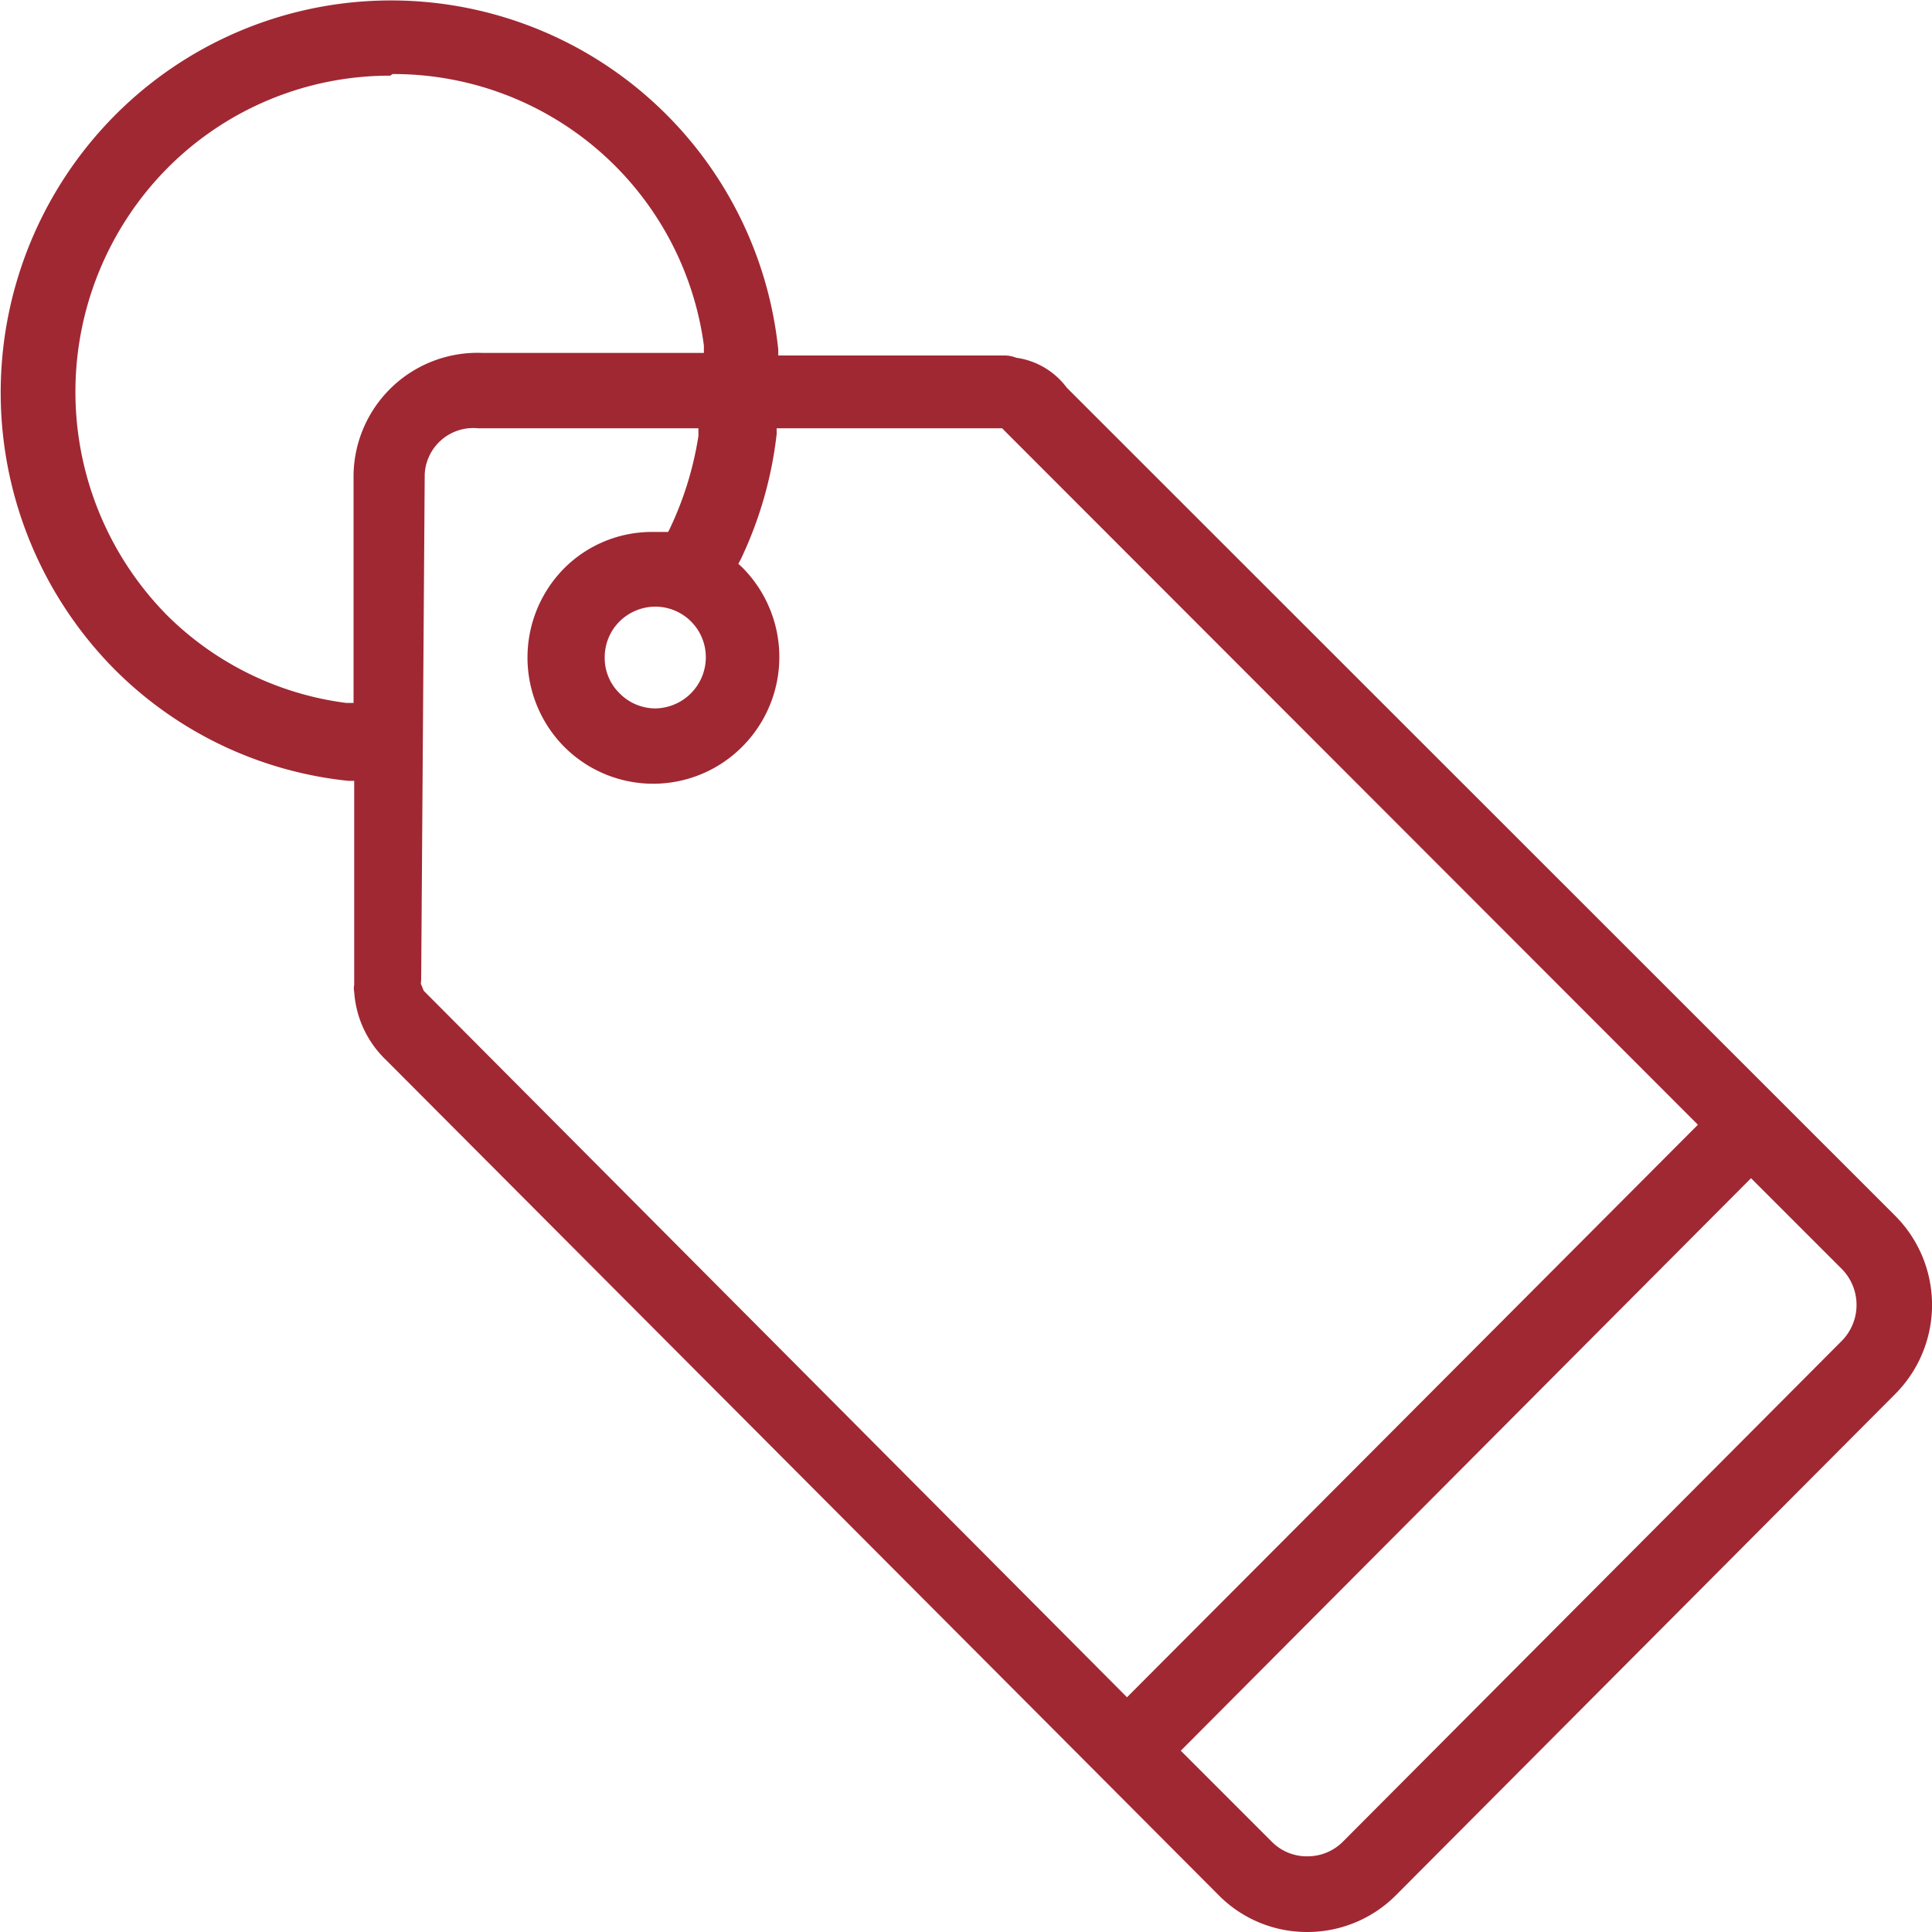
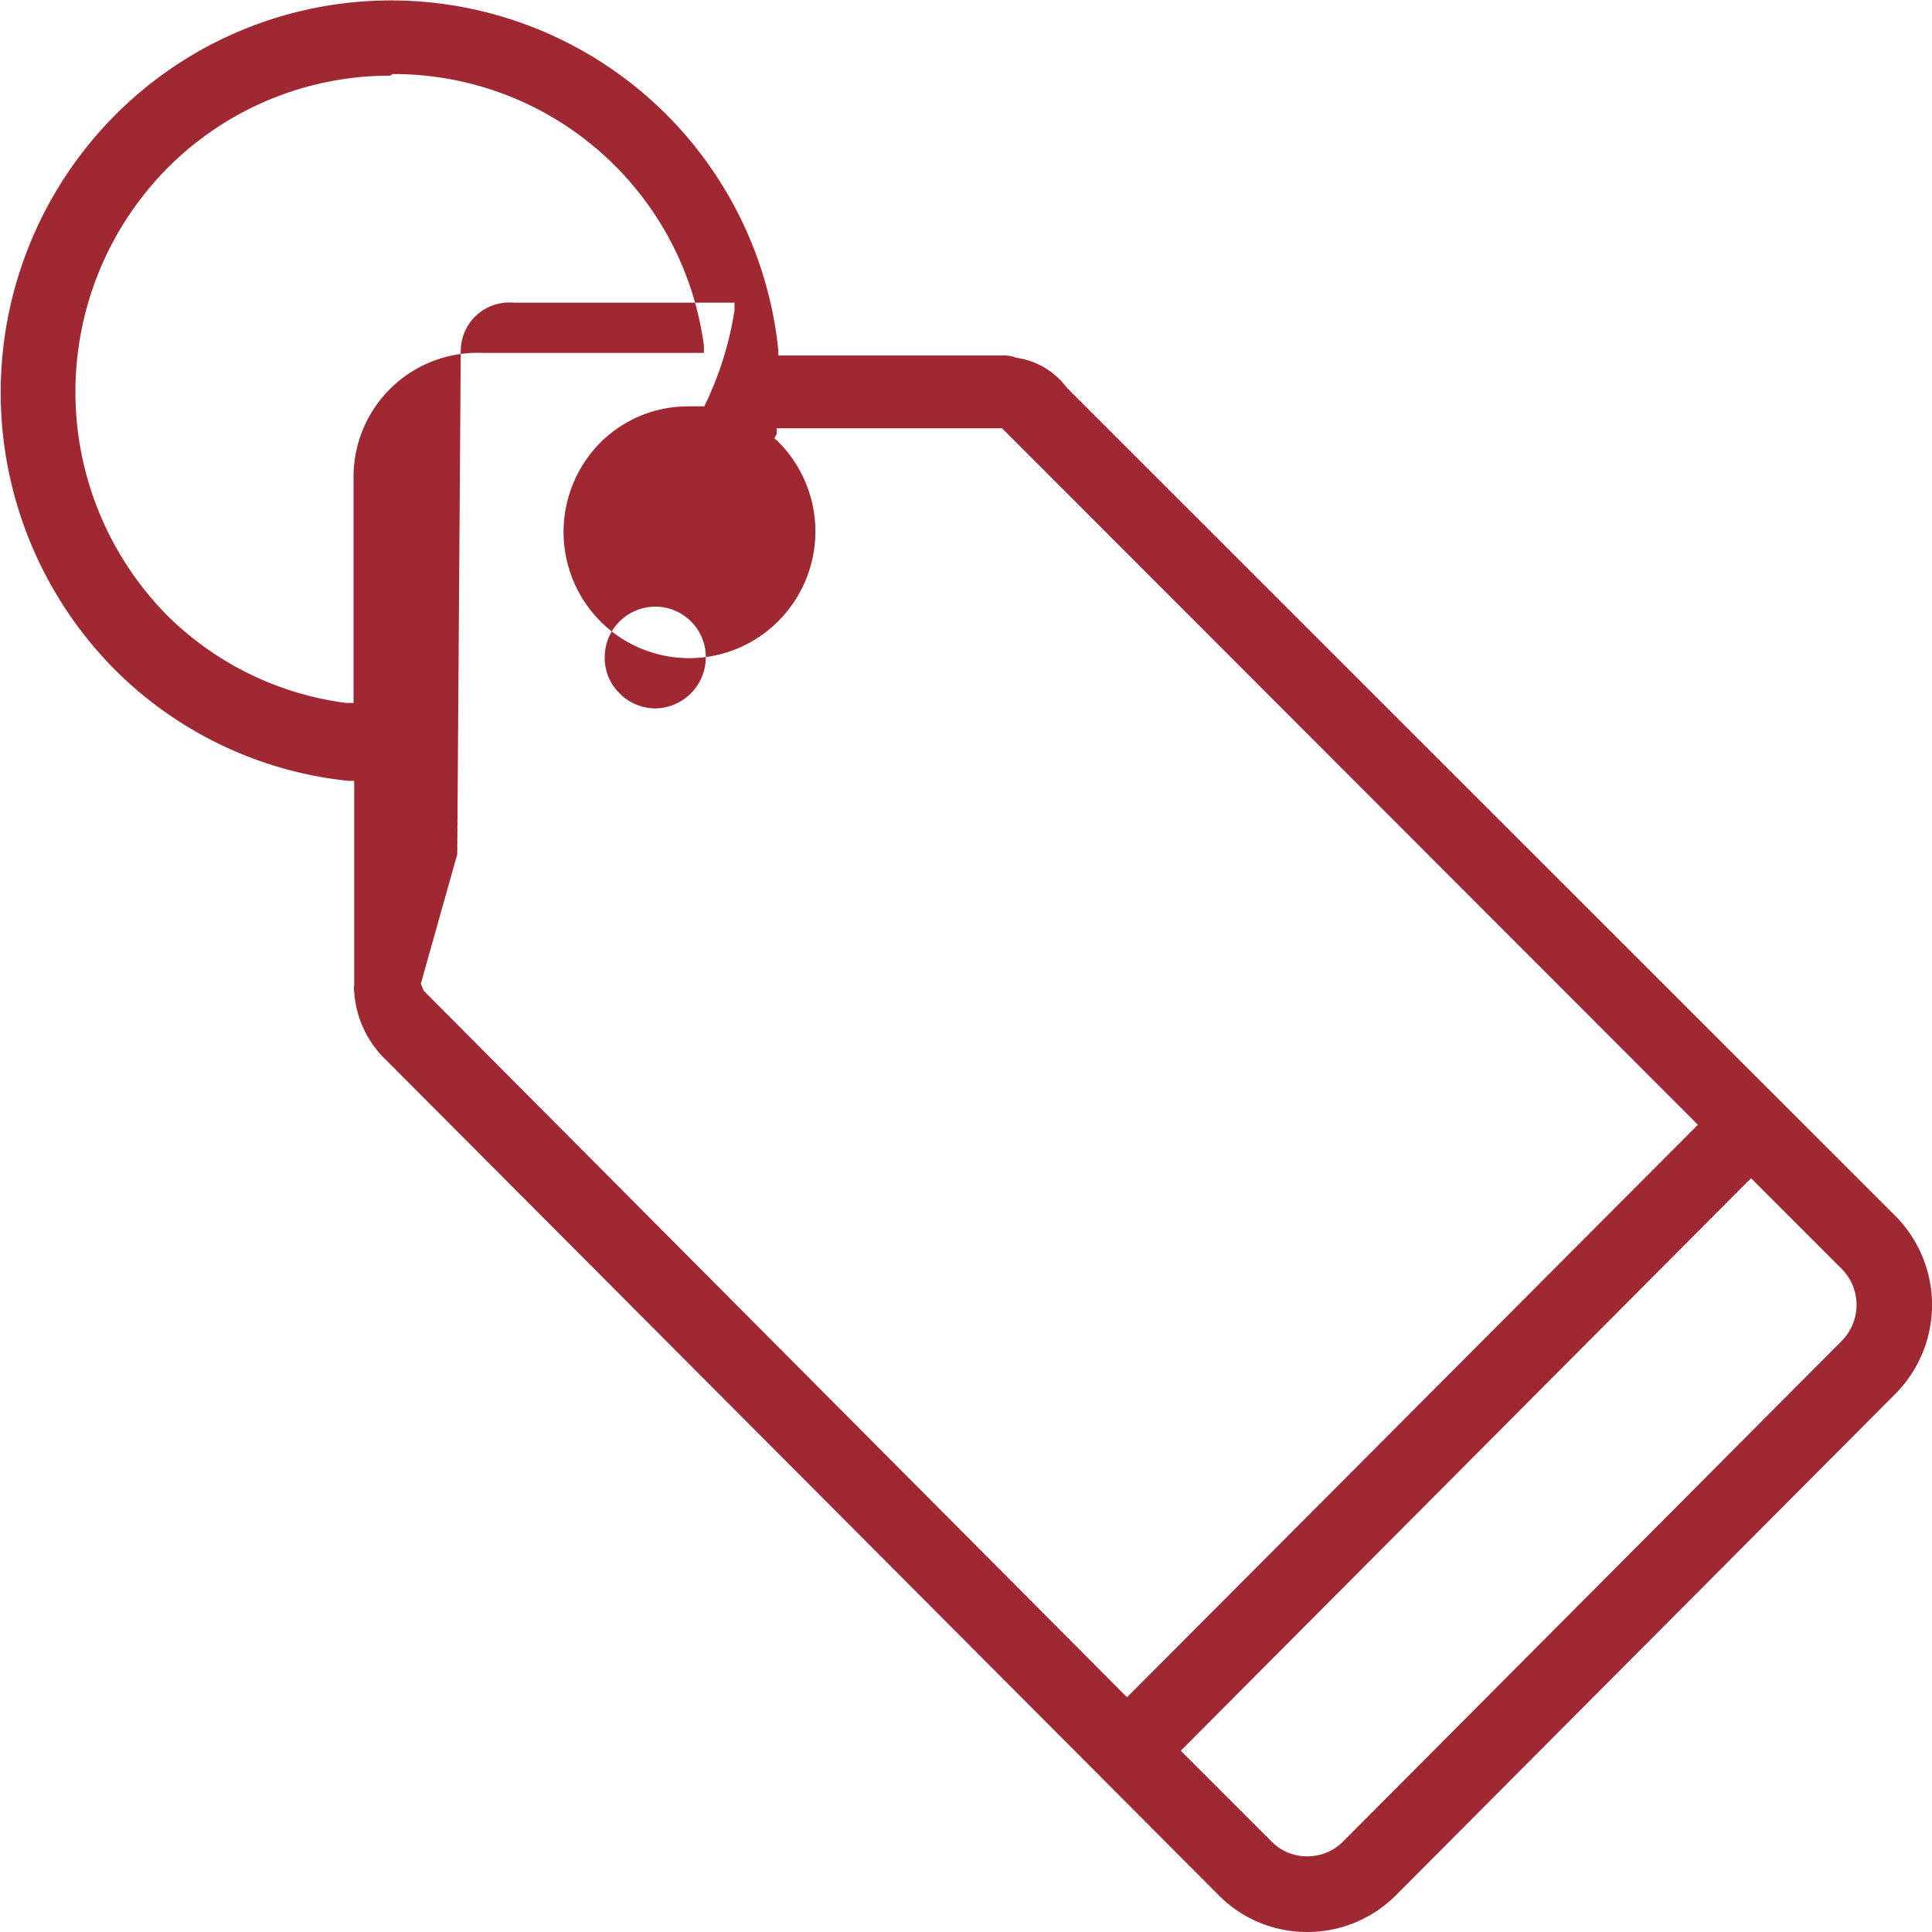
<svg xmlns="http://www.w3.org/2000/svg" width="60" height="60" viewBox="0 0 60 60">
  <defs>
    <style>.cls-1{fill:#a02833;}</style>
  </defs>
  <g id="Ebene_1_Kopie" data-name="Ebene 1 Kopie">
-     <path class="cls-1" d="M40.6,60a3.85,3.85,0,0,1-2.76-1.15L12,32.93a3.22,3.22,0,0,1-1-2.13.5.5,0,0,1,0-.21c0-.07,0-.14,0-.21,0-1.7,0-6.13,0-6.13l-.18,0a12,12,0,0,1-7.25-3.45,12.22,12.22,0,0,1,0-17.22,12.09,12.09,0,0,1,20.6,7.28l0,.18h7a1,1,0,0,1,.39.07,2.36,2.36,0,0,1,1.57.93L58.85,37.75a3.92,3.92,0,0,1,0,5.55L43.36,58.85A3.88,3.88,0,0,1,40.6,60Zm-3.93-5.63,2.82,2.82a1.53,1.53,0,0,0,1.11.46,1.55,1.55,0,0,0,1.11-.46L57.2,41.64a1.59,1.59,0,0,0,0-2.23l-2.82-2.82ZM13.07,30.55l.09.22L35,52.71,52.73,34.93,31.12,13.3l-7,0,0,.18A12.23,12.23,0,0,1,23,17.38l-.07.13.12.11a3.94,3.94,0,0,1,0,5.57,3.9,3.9,0,0,1-5.53,0,3.94,3.94,0,0,1,0-5.54,3.85,3.85,0,0,1,2.75-1.13h.48l.06-.12a10.41,10.41,0,0,0,.88-2.86l0-.24-6.85,0a1.51,1.51,0,0,0-1.65,1.43l-.11,15.7Zm7.28-11.71a1.59,1.59,0,0,0-1.11.46,1.57,1.57,0,0,0-.46,1.12,1.53,1.53,0,0,0,.46,1.11,1.56,1.56,0,0,0,1.11.47,1.59,1.59,0,0,0,1.57-1.58,1.57,1.57,0,0,0-1.57-1.58ZM12.12,2.35A9.73,9.73,0,0,0,5.2,5.22a9.88,9.88,0,0,0,0,13.9,9.64,9.64,0,0,0,5.55,2.71l.23,0,0-7.09a3.85,3.85,0,0,1,4-3.78l6.88,0,0-.23a9.72,9.72,0,0,0-9.67-8.43Z" />
+     <path class="cls-1" d="M40.6,60a3.85,3.85,0,0,1-2.76-1.15L12,32.93a3.22,3.22,0,0,1-1-2.13.5.5,0,0,1,0-.21c0-.07,0-.14,0-.21,0-1.7,0-6.13,0-6.13l-.18,0a12,12,0,0,1-7.25-3.45,12.22,12.22,0,0,1,0-17.22,12.09,12.09,0,0,1,20.6,7.28l0,.18h7a1,1,0,0,1,.39.07,2.36,2.36,0,0,1,1.57.93L58.85,37.75a3.92,3.92,0,0,1,0,5.55L43.36,58.85A3.88,3.88,0,0,1,40.6,60Zm-3.93-5.63,2.82,2.82a1.53,1.53,0,0,0,1.11.46,1.55,1.55,0,0,0,1.11-.46L57.2,41.64a1.59,1.59,0,0,0,0-2.23l-2.82-2.82ZM13.07,30.55l.09.22L35,52.71,52.73,34.93,31.12,13.3l-7,0,0,.18l-.07.13.12.11a3.94,3.94,0,0,1,0,5.57,3.9,3.9,0,0,1-5.53,0,3.94,3.94,0,0,1,0-5.54,3.85,3.85,0,0,1,2.75-1.13h.48l.06-.12a10.41,10.41,0,0,0,.88-2.86l0-.24-6.85,0a1.51,1.51,0,0,0-1.65,1.43l-.11,15.7Zm7.28-11.71a1.59,1.59,0,0,0-1.11.46,1.57,1.57,0,0,0-.46,1.12,1.53,1.53,0,0,0,.46,1.11,1.56,1.56,0,0,0,1.11.47,1.59,1.59,0,0,0,1.57-1.58,1.57,1.57,0,0,0-1.57-1.58ZM12.12,2.35A9.73,9.73,0,0,0,5.2,5.22a9.88,9.88,0,0,0,0,13.9,9.64,9.64,0,0,0,5.55,2.71l.23,0,0-7.09a3.85,3.85,0,0,1,4-3.78l6.88,0,0-.23a9.72,9.72,0,0,0-9.67-8.43Z" />
  </g>
</svg>